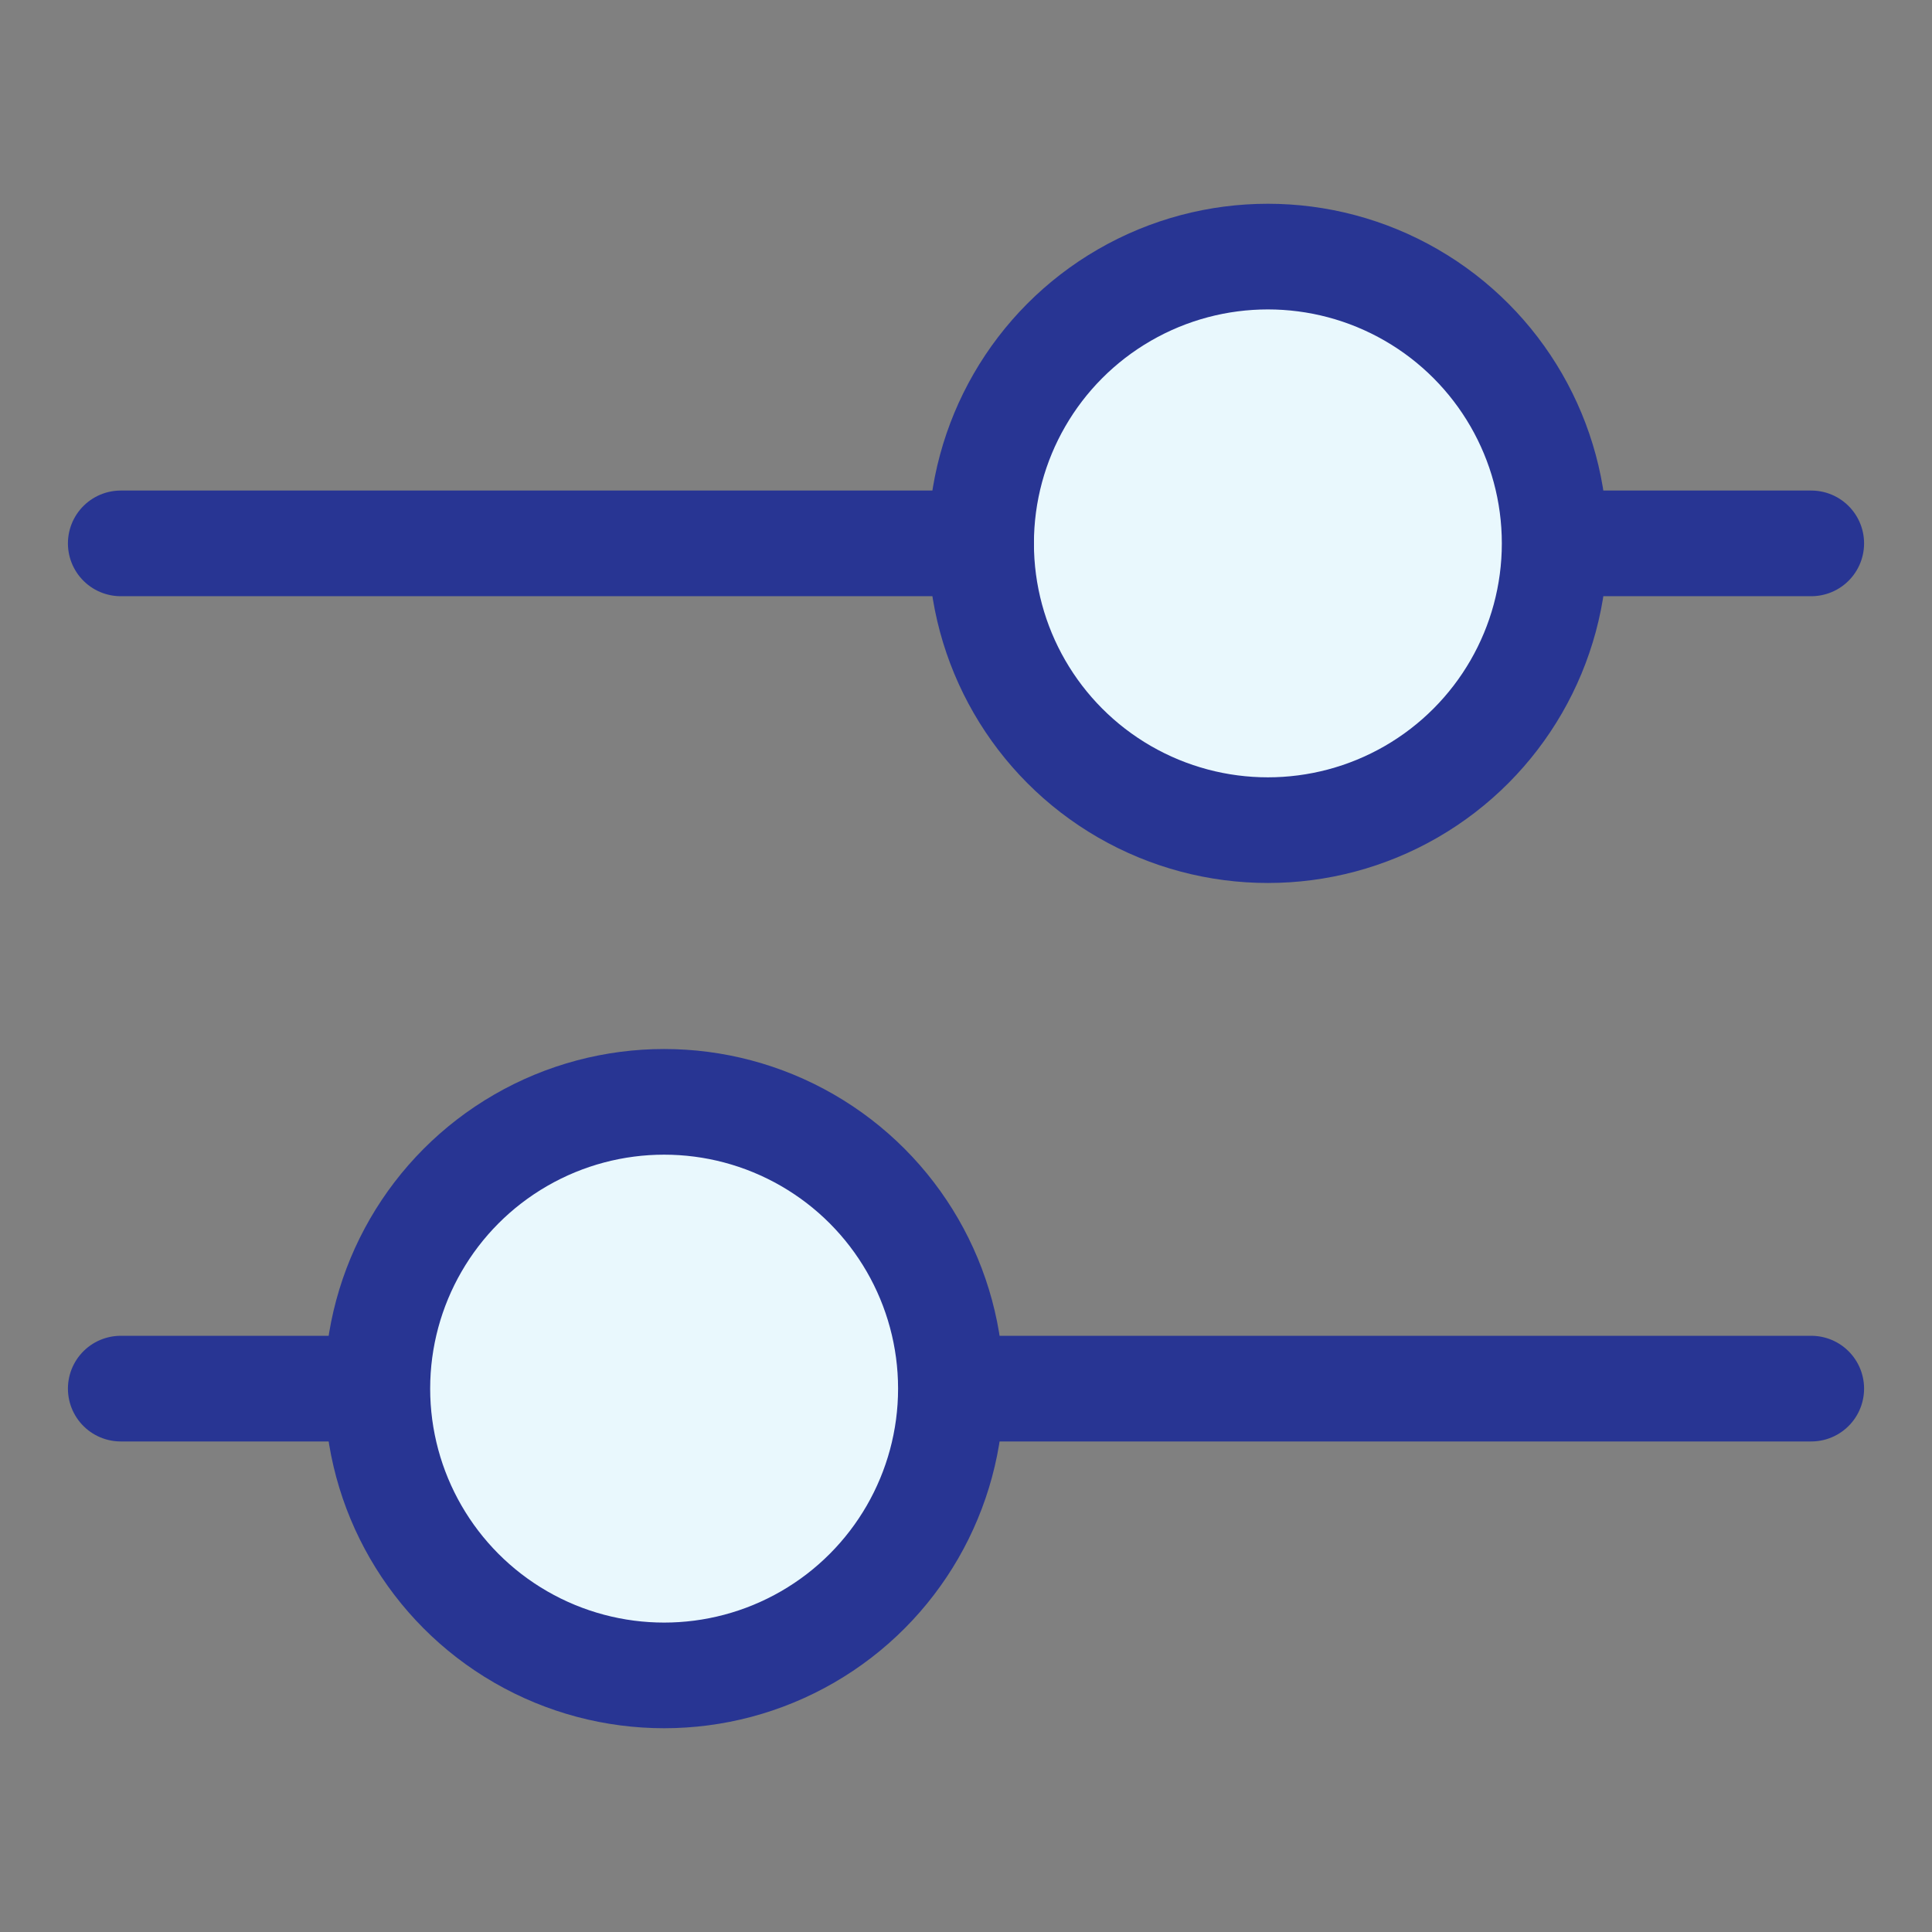
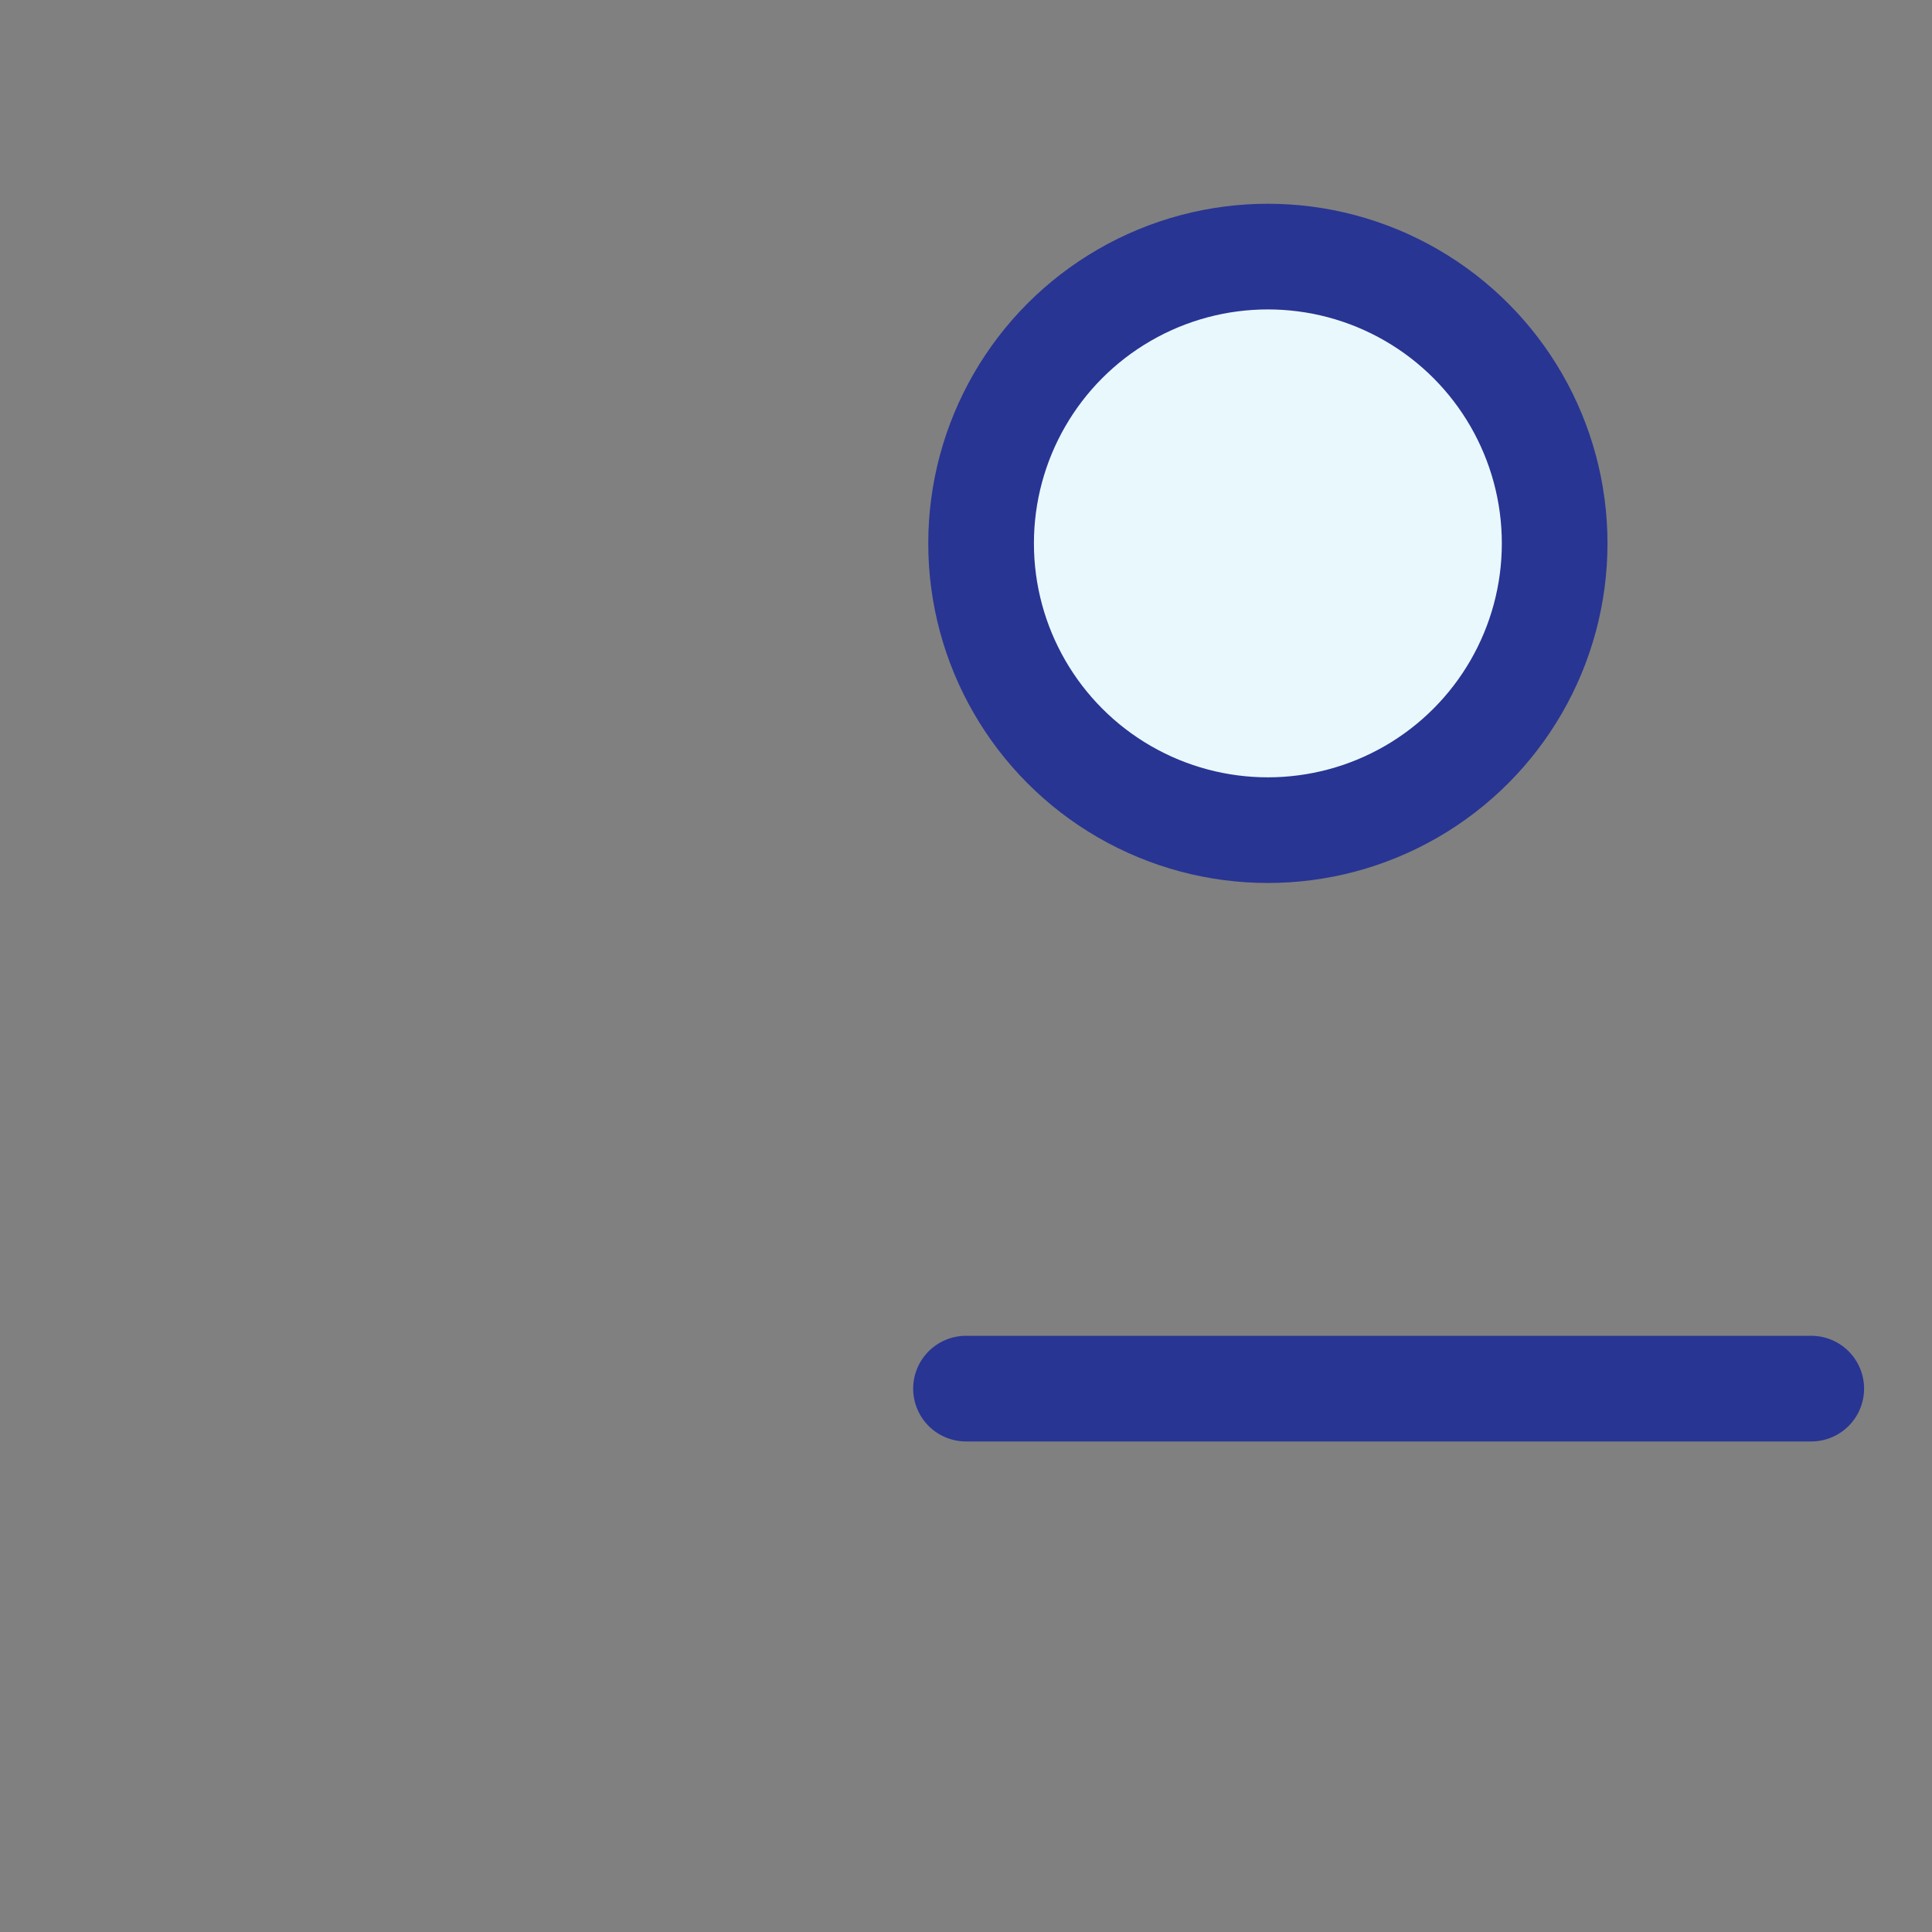
<svg xmlns="http://www.w3.org/2000/svg" id="Ebene_1" viewBox="0 0 128 128">
  <rect x="0" y="0" width="128" height="128" fill="#808080" stroke="none" />
  <defs>
    <style>
      .cls-1 {
        fill: none;
      }

      .cls-1, .cls-2 {
        stroke: #283593;
        stroke-linecap: round;
        stroke-miterlimit: 10;
        stroke-width: 7px;
      }

      .cls-2 {
        fill: #e9f8fd;
      }
    </style>
  </defs>
  <g>
    <circle class="cls-2" cx="84" cy="36" r="19" />
-     <line class="cls-1" x1="65" y1="36" x2="8" y2="36" />
-     <circle class="cls-2" cx="44" cy="92" r="19" />
-     <line class="cls-1" x1="8" y1="92" x2="24.7" y2="92" />
    <line class="cls-1" x1="64" y1="92" x2="120" y2="92" />
  </g>
-   <line class="cls-1" x1="120" y1="36" x2="103.3" y2="36" />
</svg>